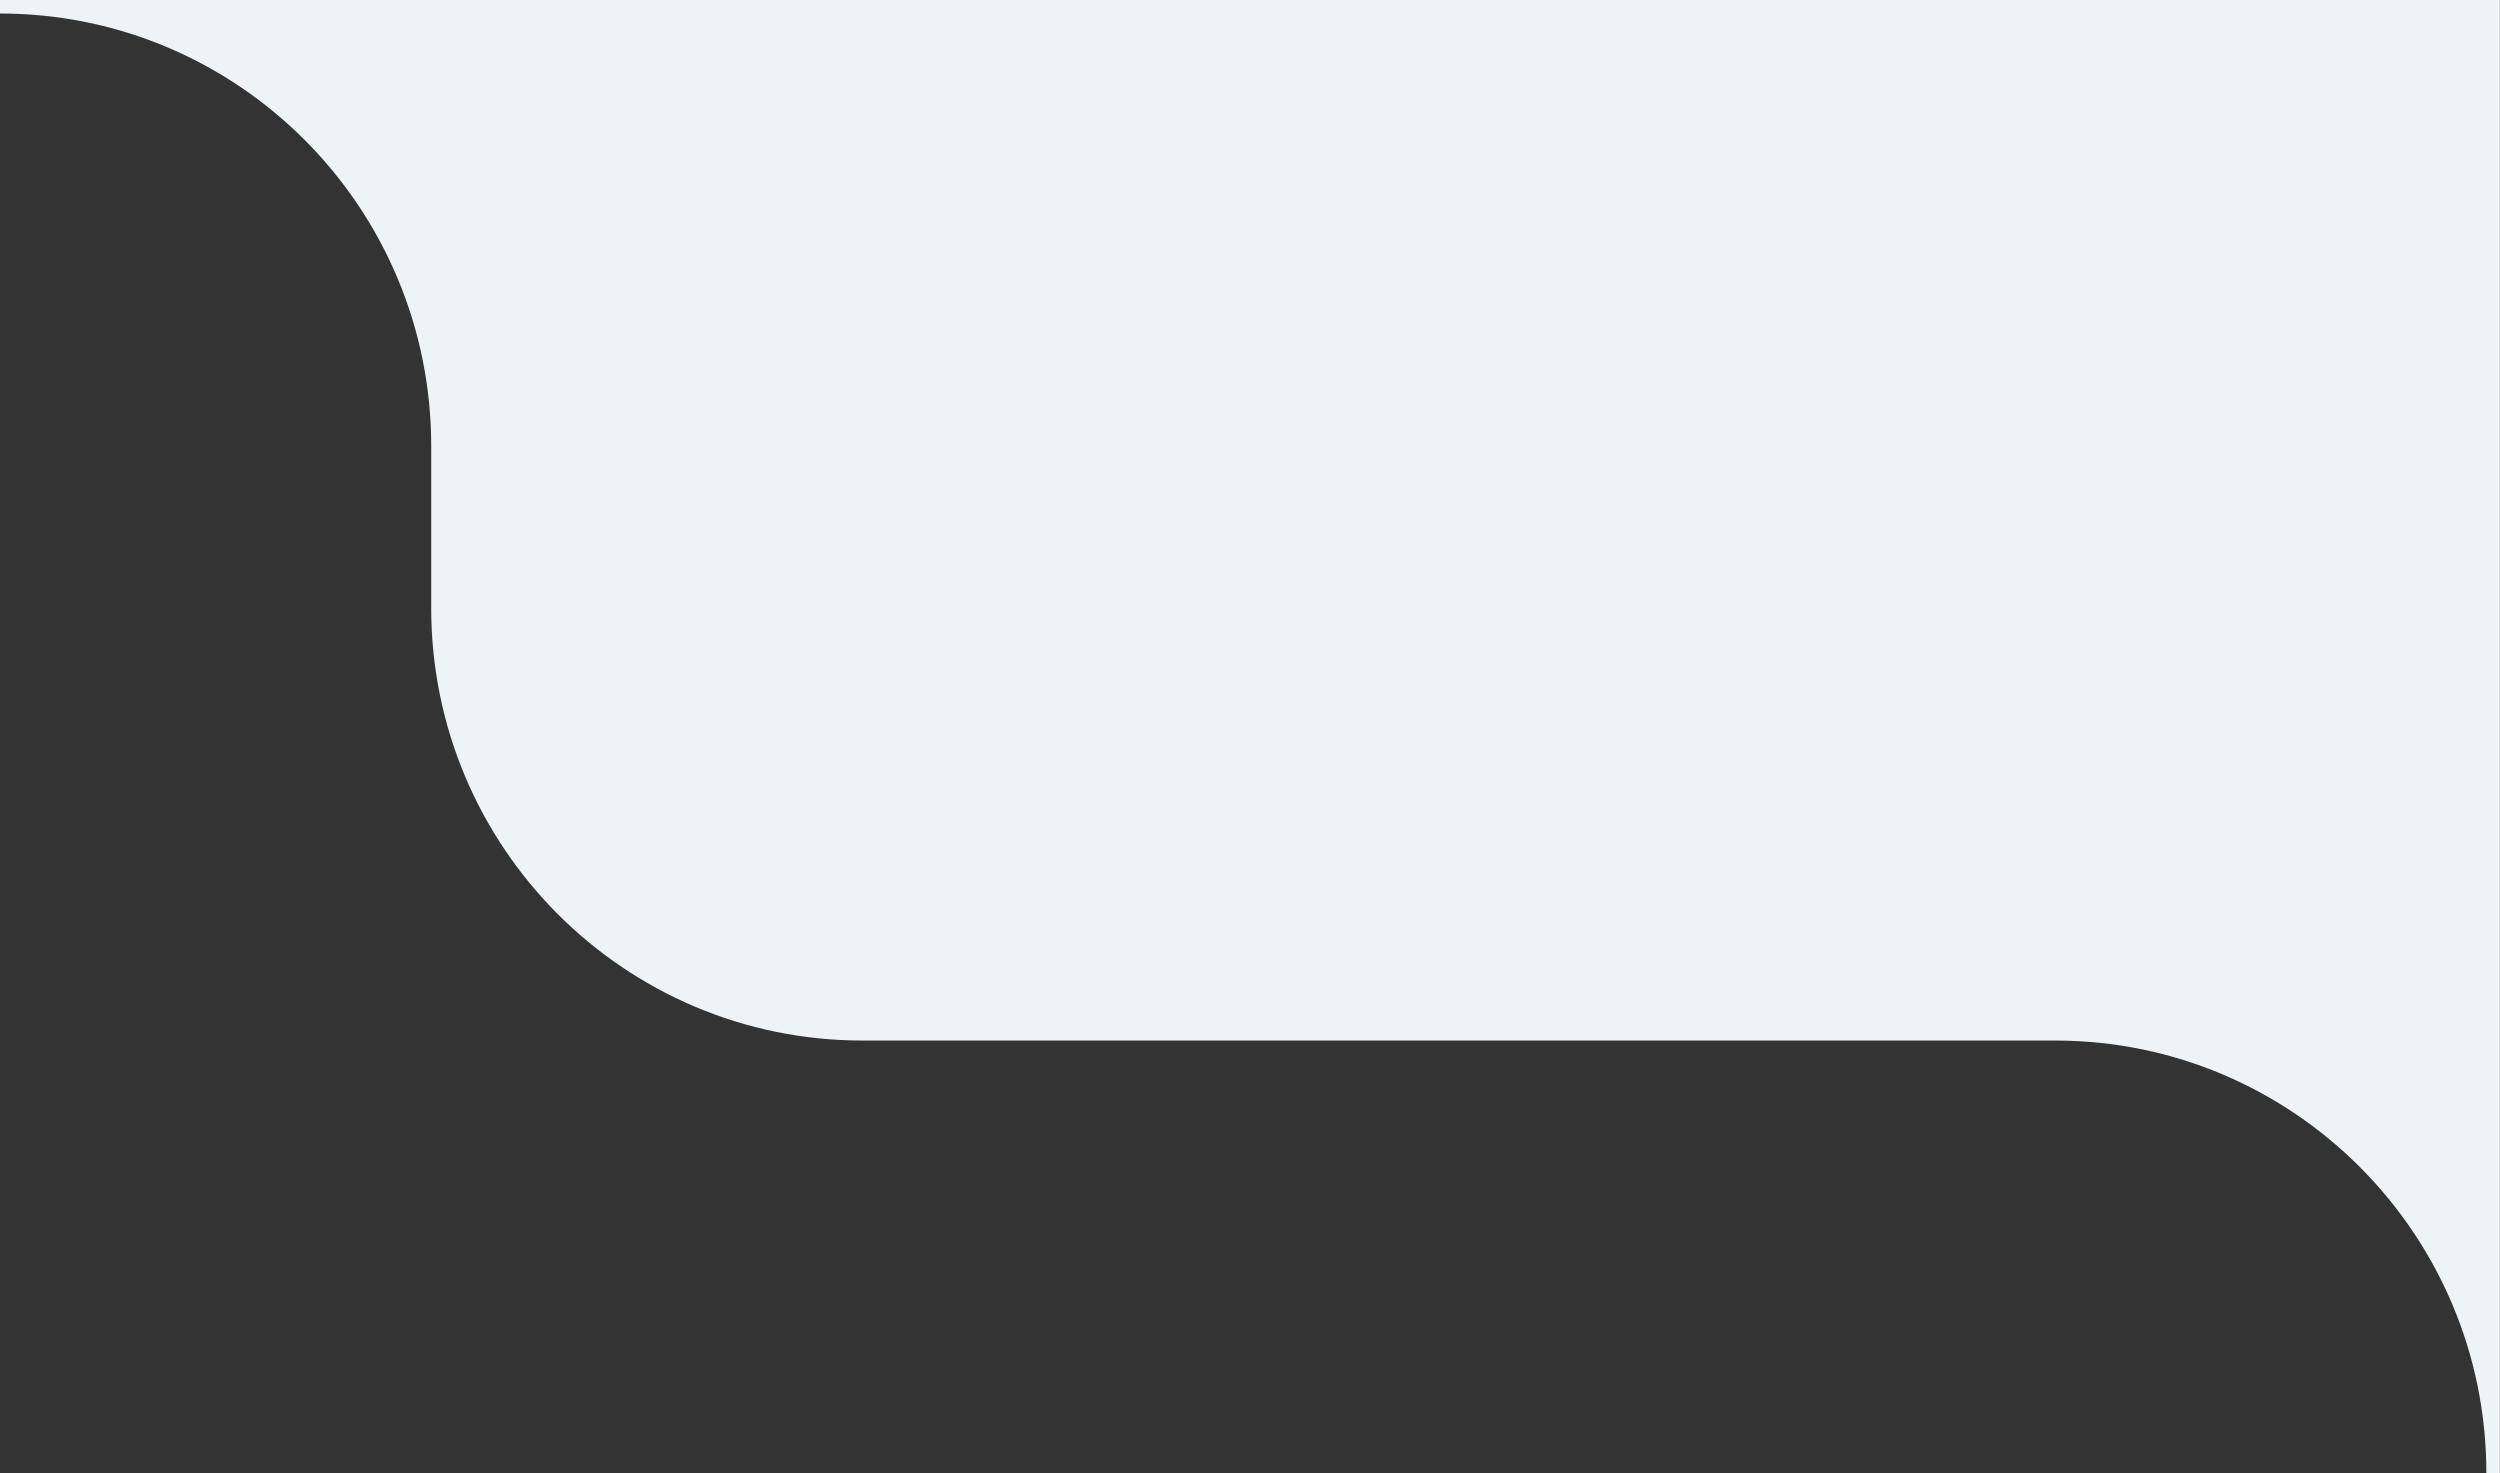
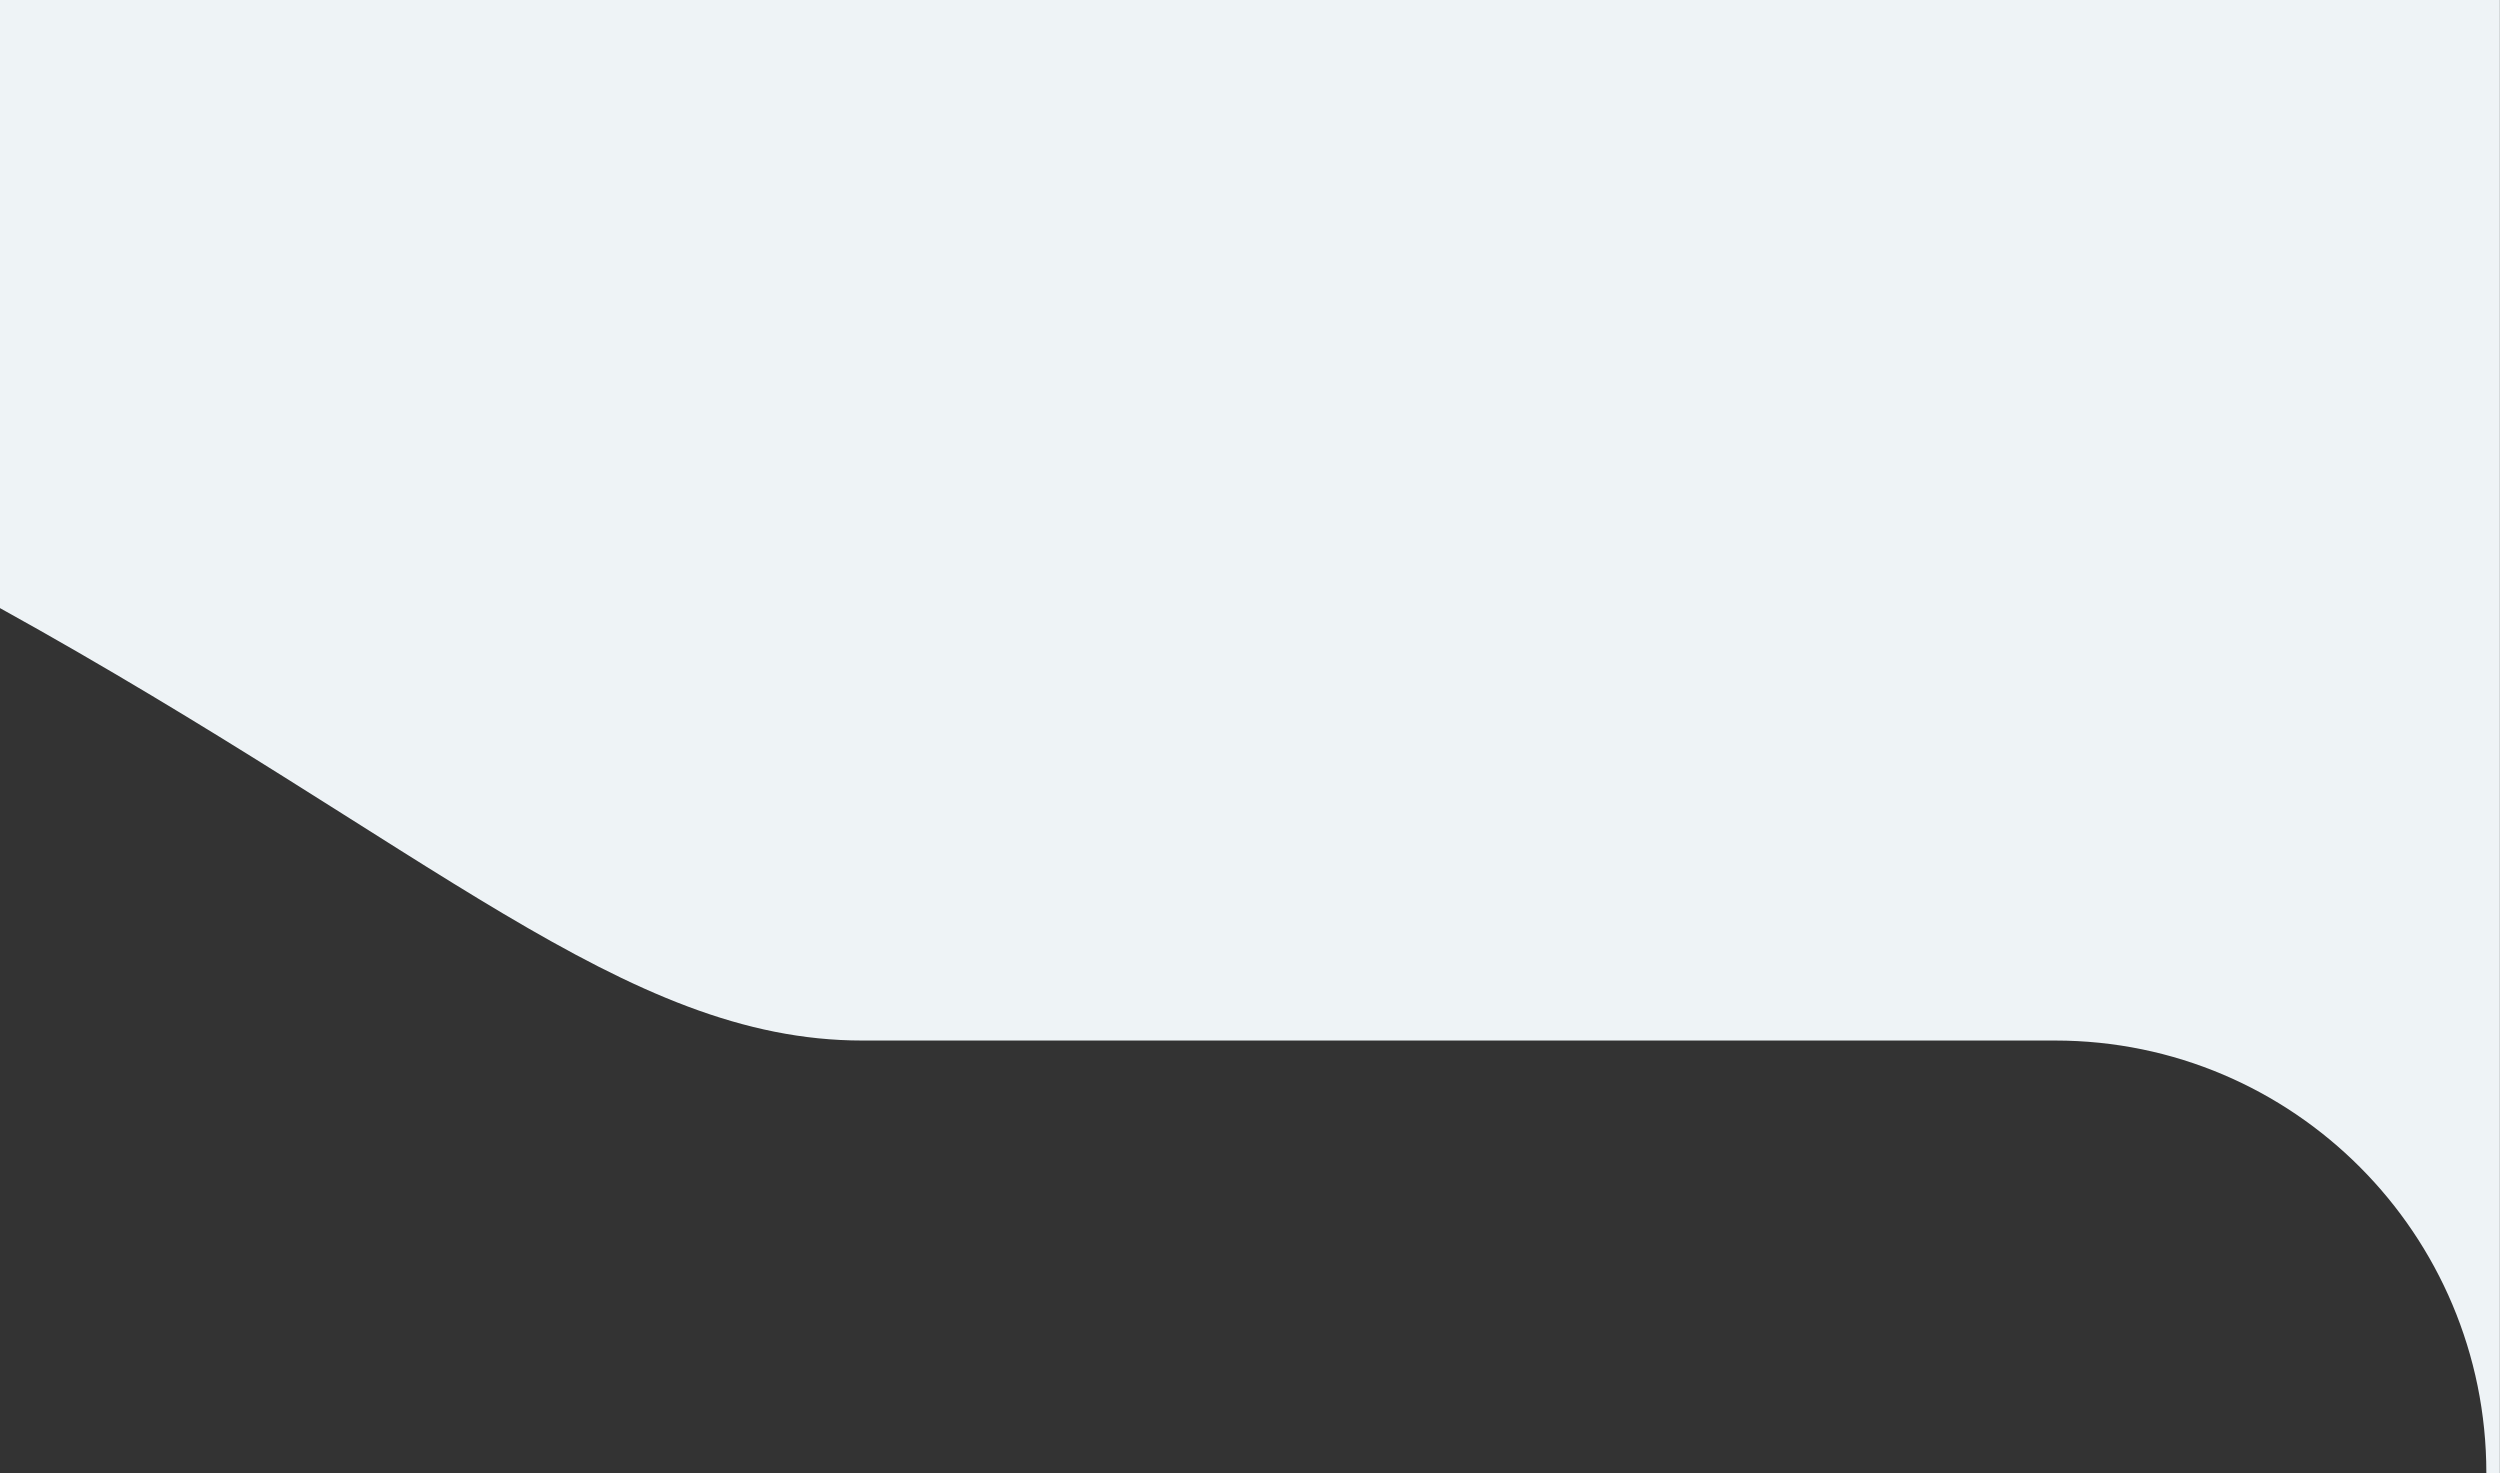
<svg xmlns="http://www.w3.org/2000/svg" width="185" height="109" viewBox="0 0 185 109" fill="none">
  <rect x="0" y="0" width="185" height="109" fill="#333333" stroke="none" />
-   <path d="M184 0H0V1C17.62 1 31.91 15.33 31.91 33V45C31.91 62.67 46.2 77 63.82 77H152.08C169.7 77 183.99 91.33 183.99 109H184.99V0H183.99H184Z" fill="#EEF3F6" />
+   <path d="M184 0H0V1V45C31.91 62.67 46.2 77 63.82 77H152.08C169.7 77 183.99 91.33 183.99 109H184.99V0H183.99H184Z" fill="#EEF3F6" />
</svg>